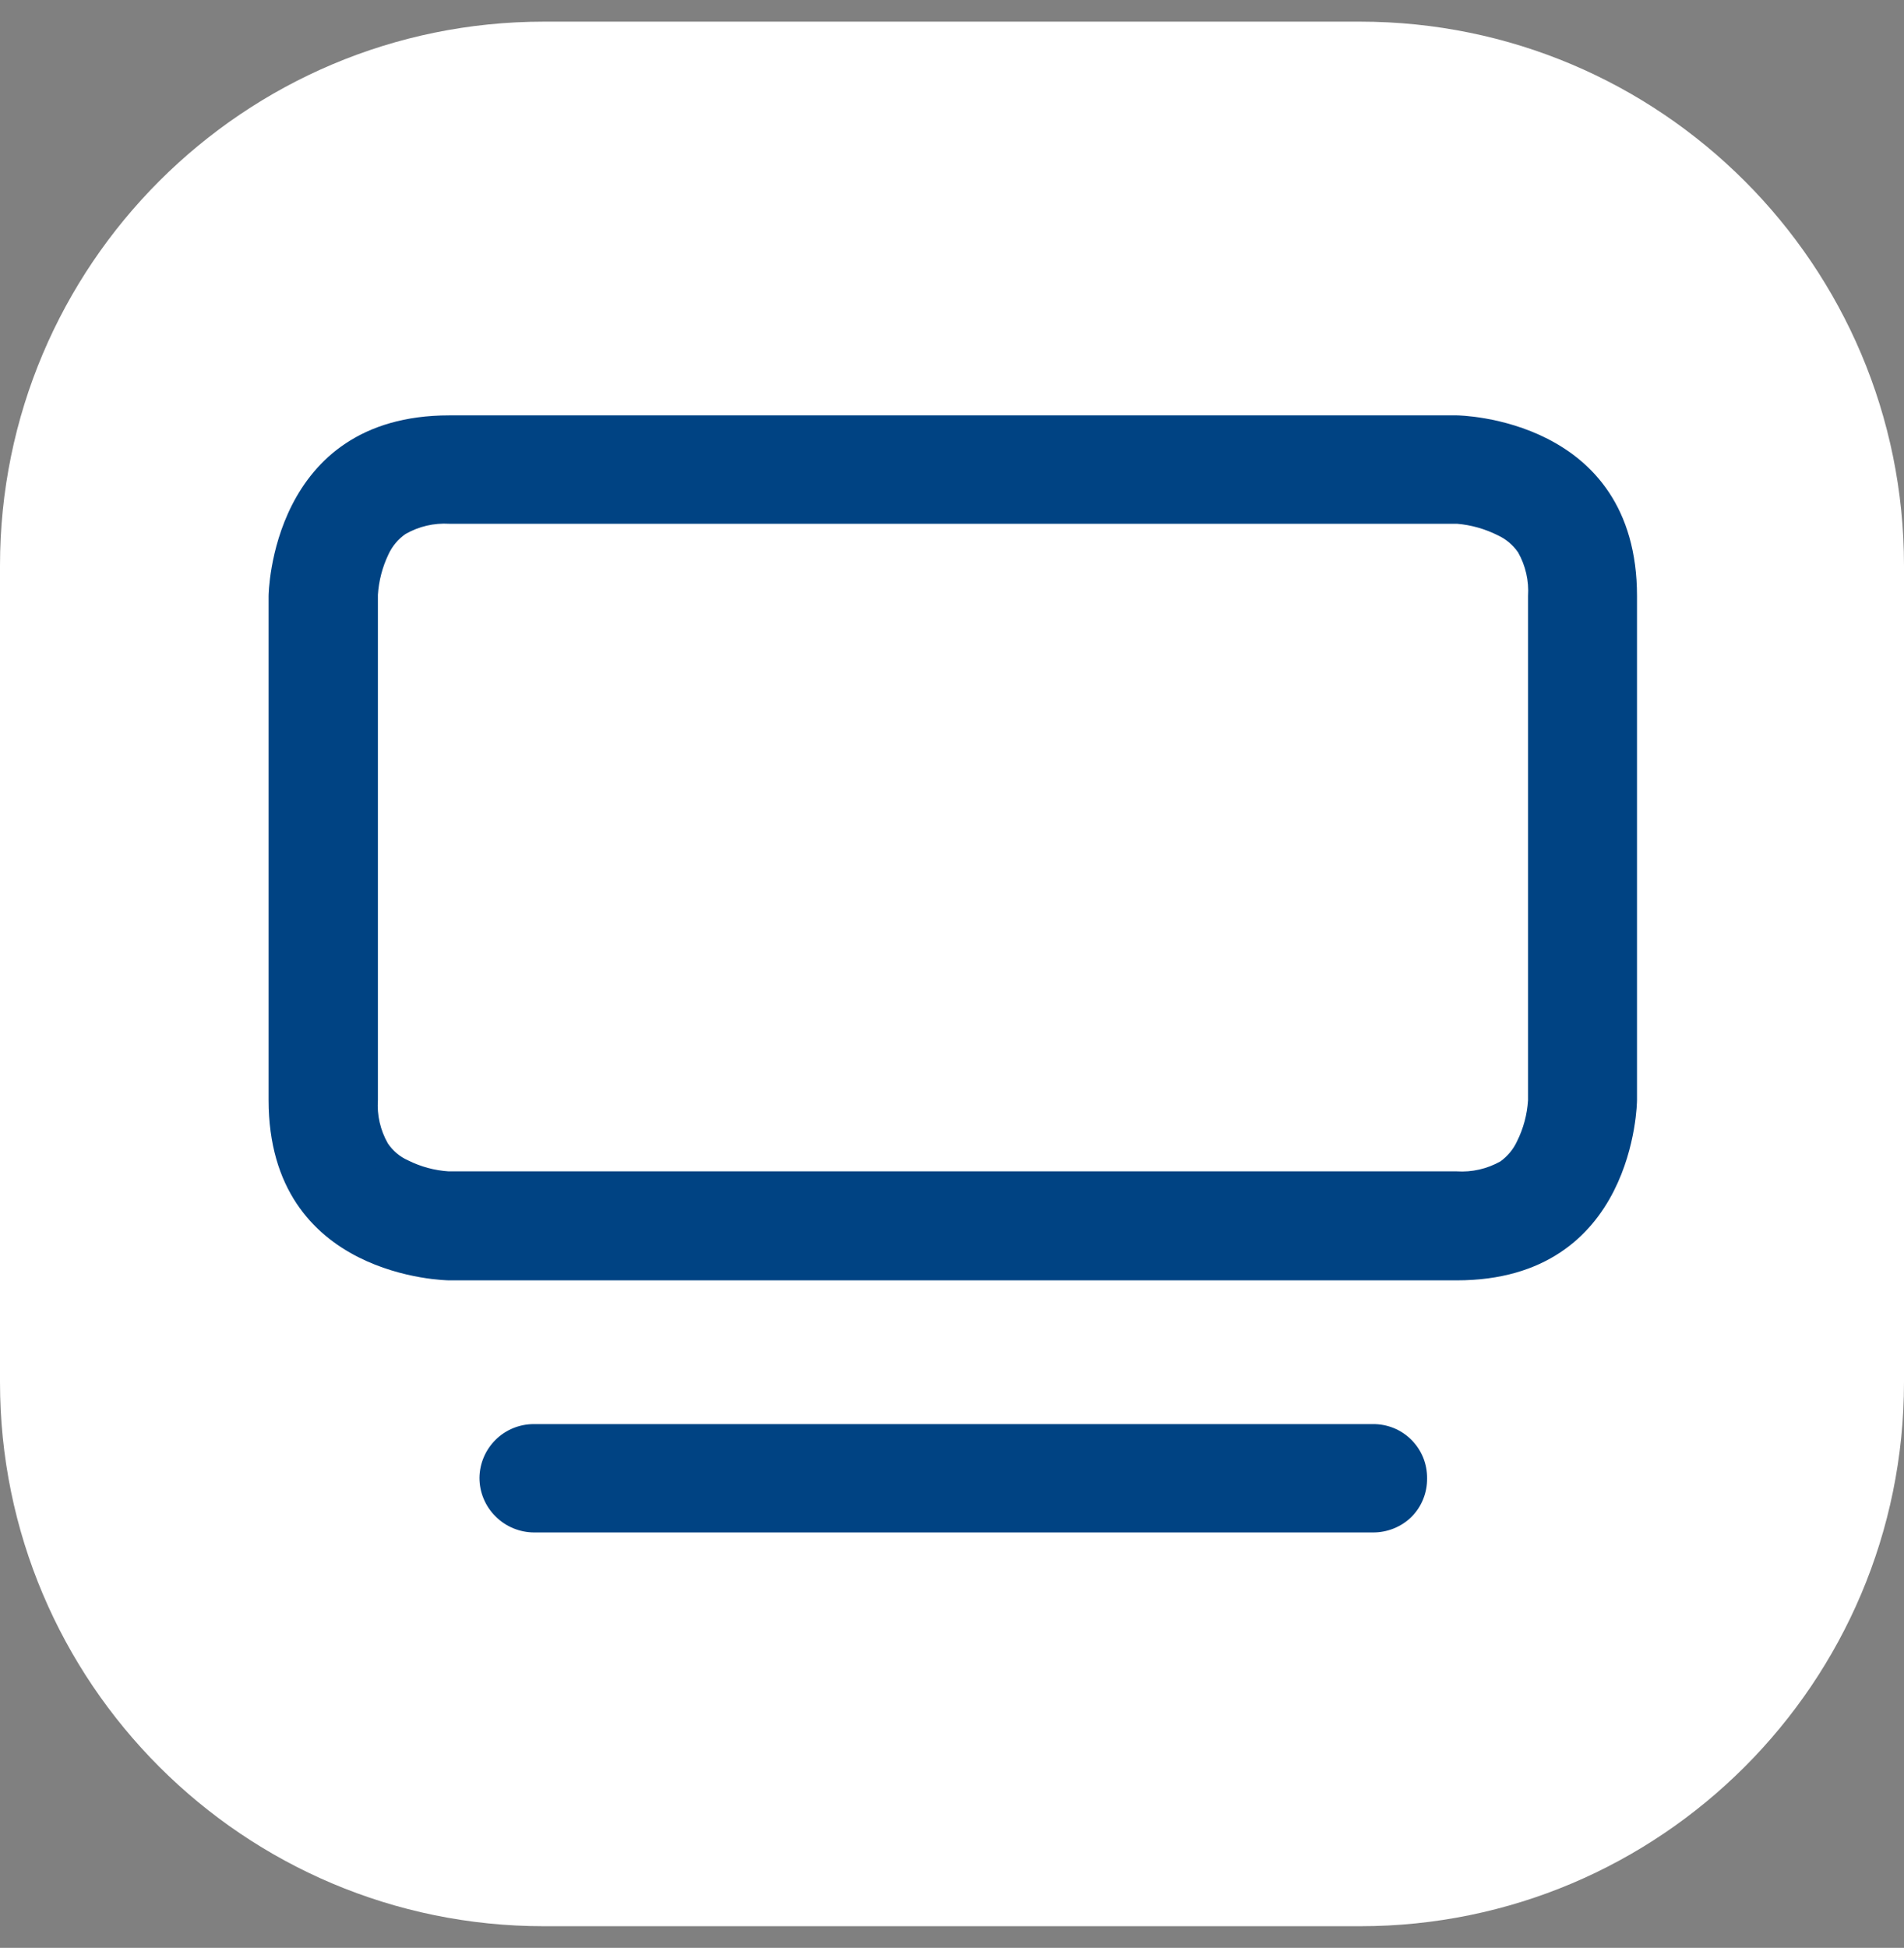
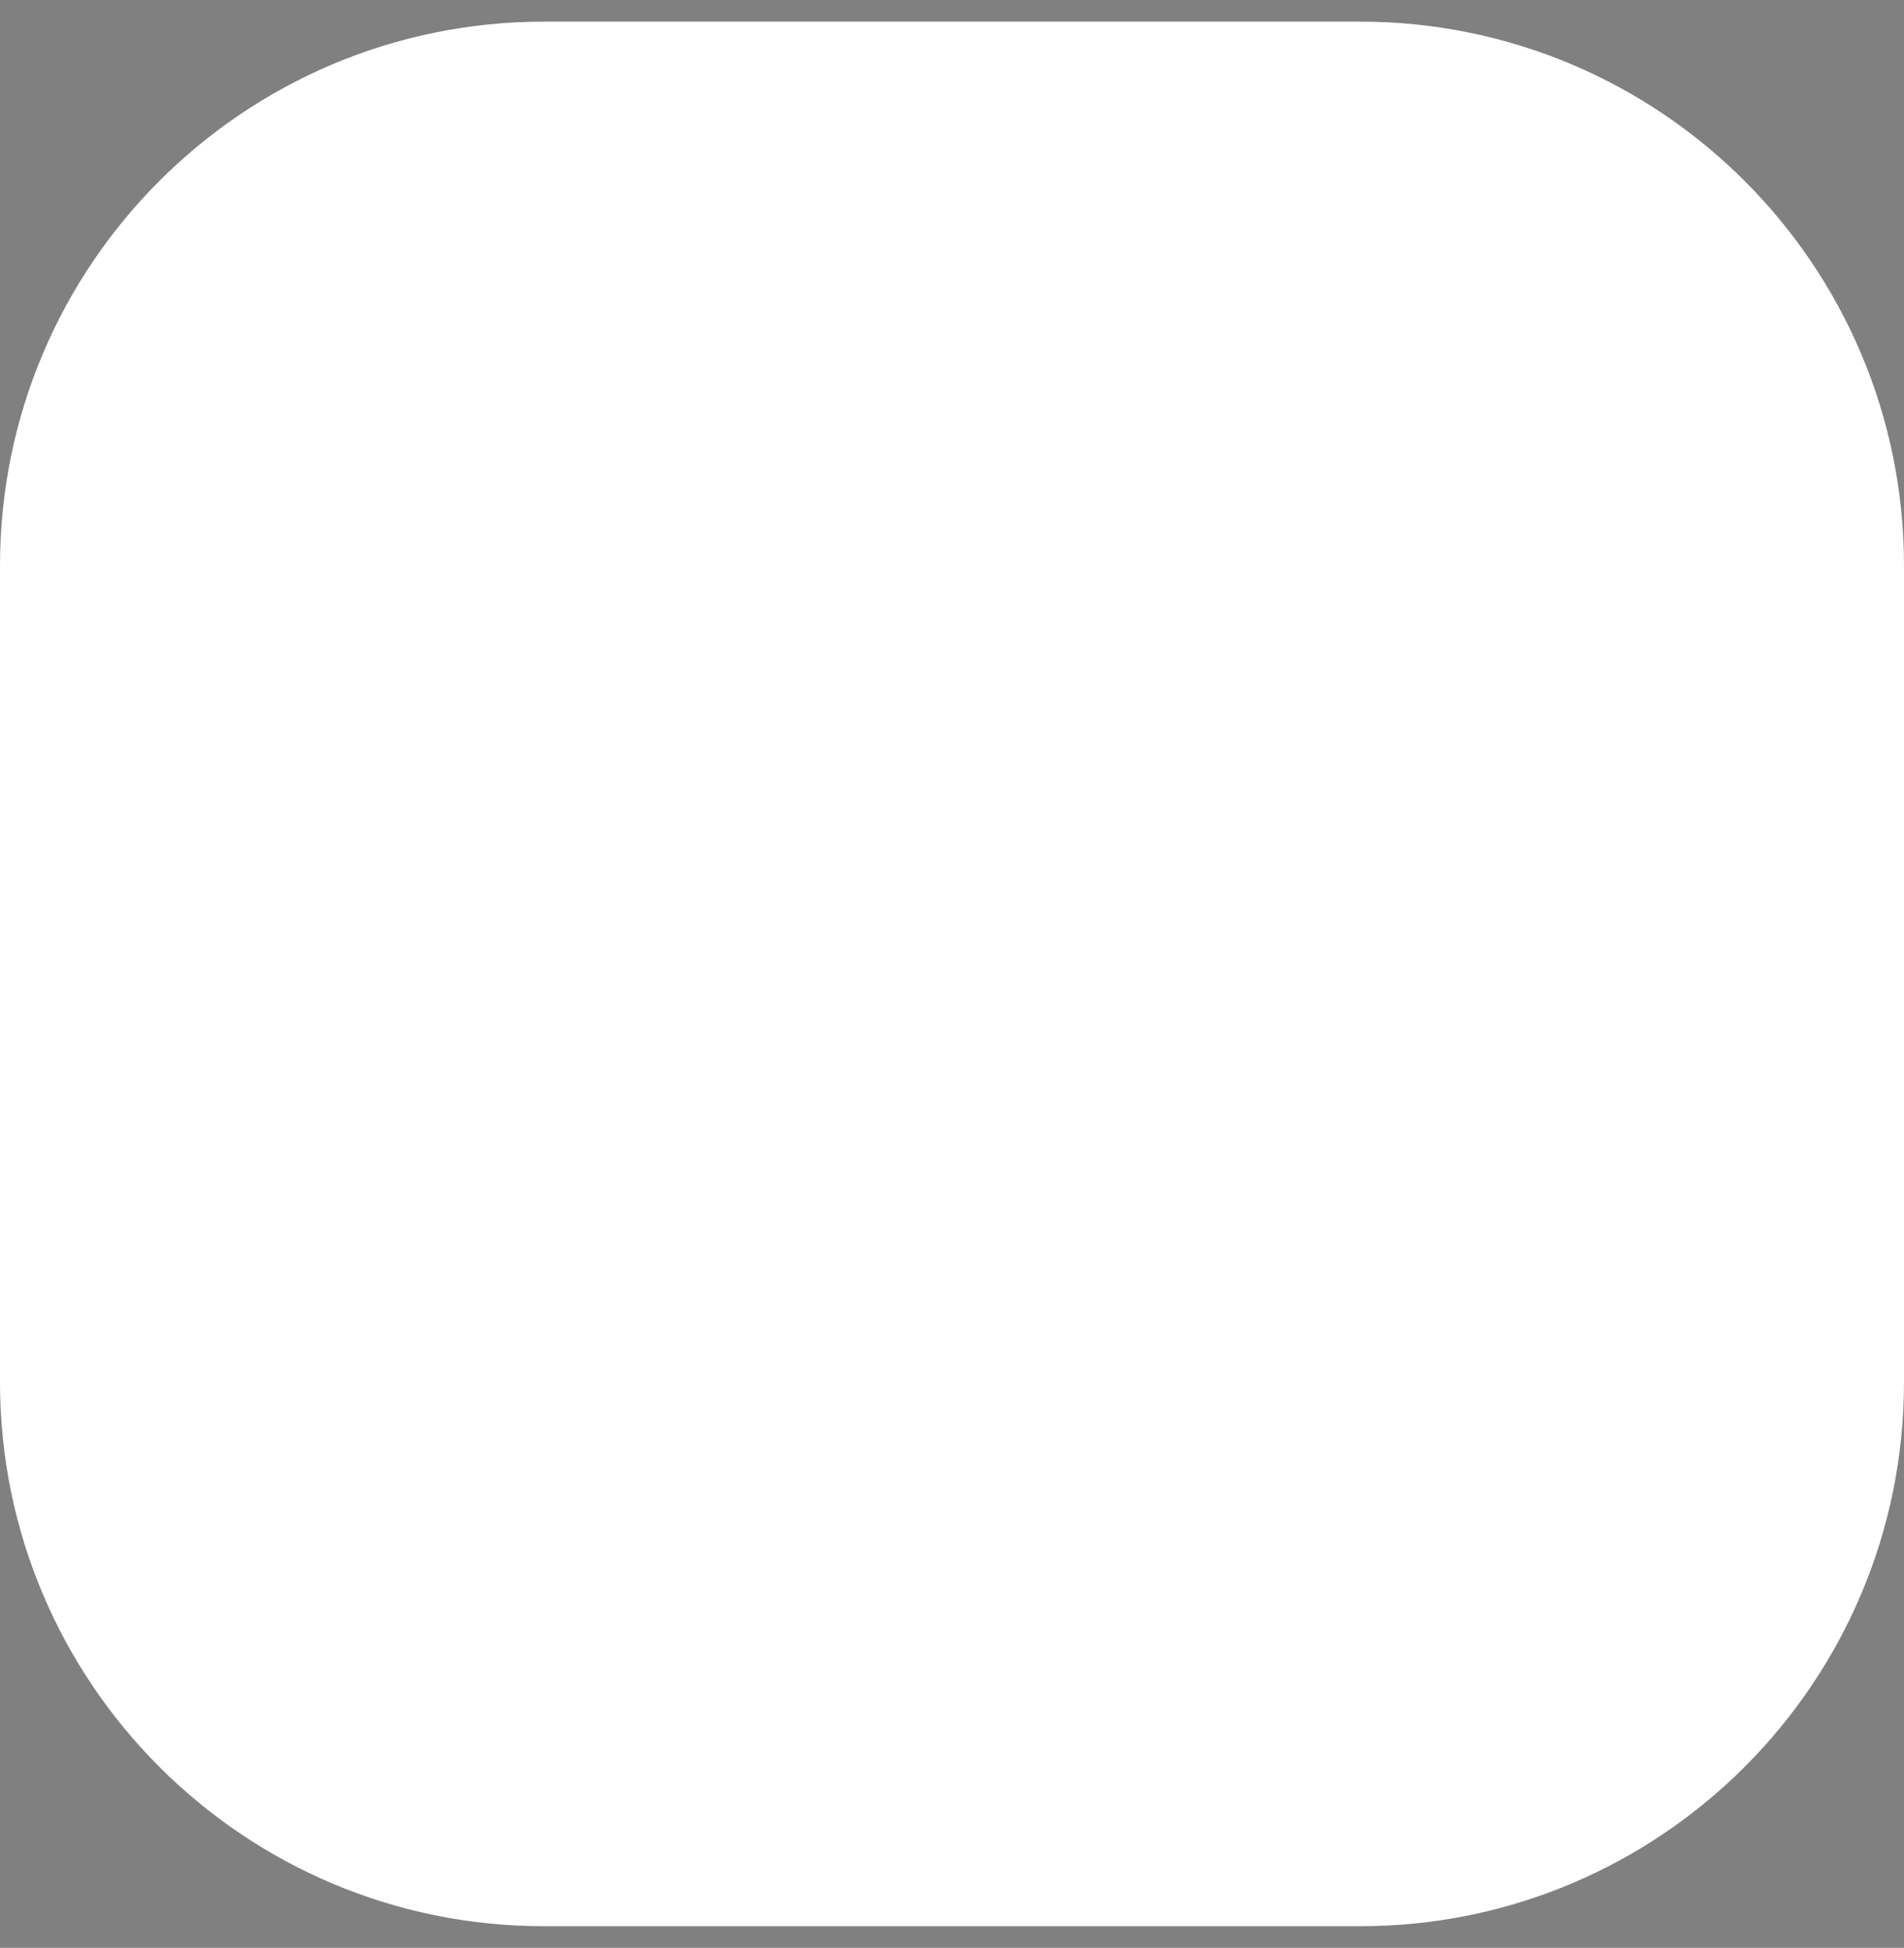
<svg xmlns="http://www.w3.org/2000/svg" width="44" height="45" viewBox="0 0 44 45" fill="none">
  <rect x="0" y="0" width="44" height="45" fill="#808080" stroke="none" />
-   <path d="M31.429 0.5H12.571C5.628 0.5 0 6.128 0 13.071V31.929C0 38.872 5.628 44.5 12.571 44.5H31.429C38.372 44.5 44 38.872 44 31.929V13.071C44 6.128 38.372 0.5 31.429 0.5Z" fill="#ffffff" />
-   <path d="M11.347 34.141C11.348 34.013 11.374 33.887 11.423 33.77C11.473 33.653 11.546 33.546 11.637 33.457C11.726 33.366 11.832 33.294 11.95 33.246C12.067 33.197 12.193 33.173 12.32 33.175H31.724C31.851 33.173 31.977 33.197 32.095 33.246C32.212 33.294 32.319 33.366 32.407 33.457C32.498 33.547 32.569 33.653 32.618 33.77C32.666 33.888 32.691 34.014 32.69 34.141C32.693 34.269 32.67 34.397 32.623 34.517C32.575 34.637 32.505 34.746 32.415 34.838C32.325 34.93 32.217 35.003 32.099 35.053C31.98 35.103 31.853 35.129 31.724 35.129H12.343C12.085 35.129 11.837 35.026 11.655 34.844C11.472 34.661 11.37 34.414 11.37 34.156L11.347 34.141ZM33.633 11.855H33.678C34.041 11.88 34.396 11.973 34.725 12.13C34.956 12.243 35.155 12.411 35.304 12.62C35.516 12.974 35.614 13.383 35.587 13.794V25.472C35.563 25.833 35.47 26.186 35.312 26.512C35.2 26.747 35.029 26.95 34.814 27.098C34.464 27.311 34.056 27.409 33.648 27.381H10.352C9.988 27.355 9.632 27.259 9.304 27.098C9.068 26.991 8.866 26.821 8.718 26.608C8.512 26.255 8.417 25.849 8.443 25.442V13.742C8.466 13.378 8.56 13.023 8.718 12.694C8.829 12.459 9.001 12.256 9.215 12.108C9.568 11.902 9.974 11.807 10.382 11.833L33.633 11.855ZM33.633 9.909H10.382C6.496 9.909 6.496 13.794 6.496 13.794V25.412C6.496 29.29 10.382 29.29 10.382 29.29H33.663C37.541 29.29 37.541 25.412 37.541 25.412V13.772C37.541 9.872 33.663 9.872 33.663 9.872L33.633 9.909Z" fill="#004383" />
-   <path d="M31.724 35.403H12.343C12.008 35.402 11.688 35.269 11.451 35.032C11.333 34.915 11.24 34.776 11.176 34.623C11.112 34.47 11.08 34.306 11.08 34.14C11.084 33.809 11.219 33.492 11.456 33.259C11.692 33.027 12.011 32.898 12.343 32.9H31.724C31.889 32.898 32.054 32.929 32.207 32.991C32.36 33.053 32.499 33.146 32.616 33.263C32.733 33.38 32.825 33.519 32.888 33.672C32.95 33.825 32.981 33.99 32.979 34.155C32.981 34.32 32.95 34.484 32.887 34.638C32.825 34.791 32.732 34.93 32.615 35.047C32.377 35.278 32.056 35.406 31.724 35.403ZM12.343 33.464C12.163 33.462 11.989 33.532 11.86 33.657C11.737 33.789 11.666 33.96 11.659 34.14C11.659 34.23 11.677 34.319 11.711 34.402C11.746 34.485 11.796 34.56 11.86 34.623C11.923 34.687 11.998 34.737 12.081 34.772C12.164 34.806 12.253 34.824 12.343 34.824H31.724C31.904 34.818 32.075 34.746 32.207 34.623C32.271 34.56 32.321 34.485 32.356 34.402C32.39 34.319 32.408 34.23 32.407 34.14C32.401 33.96 32.33 33.789 32.207 33.657C32.078 33.532 31.904 33.462 31.724 33.464H12.343ZM33.663 29.579H10.382C10.337 29.579 6.207 29.535 6.207 25.412V13.771C6.207 13.726 6.259 9.596 10.382 9.596H33.663C33.707 9.596 37.83 9.648 37.83 13.771V25.412C37.83 25.471 37.786 29.579 33.663 29.579ZM10.382 10.176C6.831 10.176 6.786 13.623 6.786 13.771V25.412C6.786 28.962 10.233 29 10.382 29H33.663C37.214 29 37.251 25.56 37.251 25.412V13.771C37.251 10.22 33.811 10.176 33.663 10.176H10.382ZM33.663 27.64H10.397C9.974 27.619 9.559 27.513 9.178 27.328C8.898 27.201 8.658 26.998 8.487 26.741C8.245 26.342 8.129 25.878 8.153 25.412V13.786C8.171 13.363 8.275 12.949 8.458 12.568C8.592 12.289 8.793 12.049 9.045 11.869C9.45 11.634 9.914 11.521 10.382 11.543H33.707C34.107 11.571 34.498 11.674 34.859 11.847C35.14 11.977 35.381 12.18 35.557 12.434C35.798 12.837 35.914 13.302 35.891 13.771V25.397C35.87 25.817 35.767 26.228 35.587 26.608C35.455 26.889 35.249 27.13 34.993 27.306C34.593 27.548 34.13 27.665 33.663 27.64ZM10.382 12.1C10.029 12.079 9.678 12.161 9.371 12.337C9.201 12.455 9.065 12.617 8.978 12.805C8.837 13.099 8.754 13.417 8.733 13.741V25.412C8.709 25.761 8.789 26.11 8.963 26.415C9.079 26.587 9.241 26.724 9.431 26.808C9.723 26.954 10.041 27.04 10.367 27.061H33.663C34.015 27.084 34.366 27.004 34.673 26.831C34.84 26.711 34.974 26.549 35.059 26.363C35.206 26.068 35.291 25.747 35.312 25.419V13.771C35.335 13.419 35.255 13.068 35.082 12.761C34.964 12.59 34.802 12.454 34.614 12.367C34.319 12.219 33.999 12.128 33.67 12.1V11.81V12.1H10.382Z" fill="#004383" />
+   <path d="M31.429 0.5H12.571C5.628 0.5 0 6.128 0 13.071V31.929C0 38.872 5.628 44.5 12.571 44.5H31.429C38.372 44.5 44 38.872 44 31.929V13.071C44 6.128 38.372 0.5 31.429 0.5" fill="#ffffff" />
</svg>